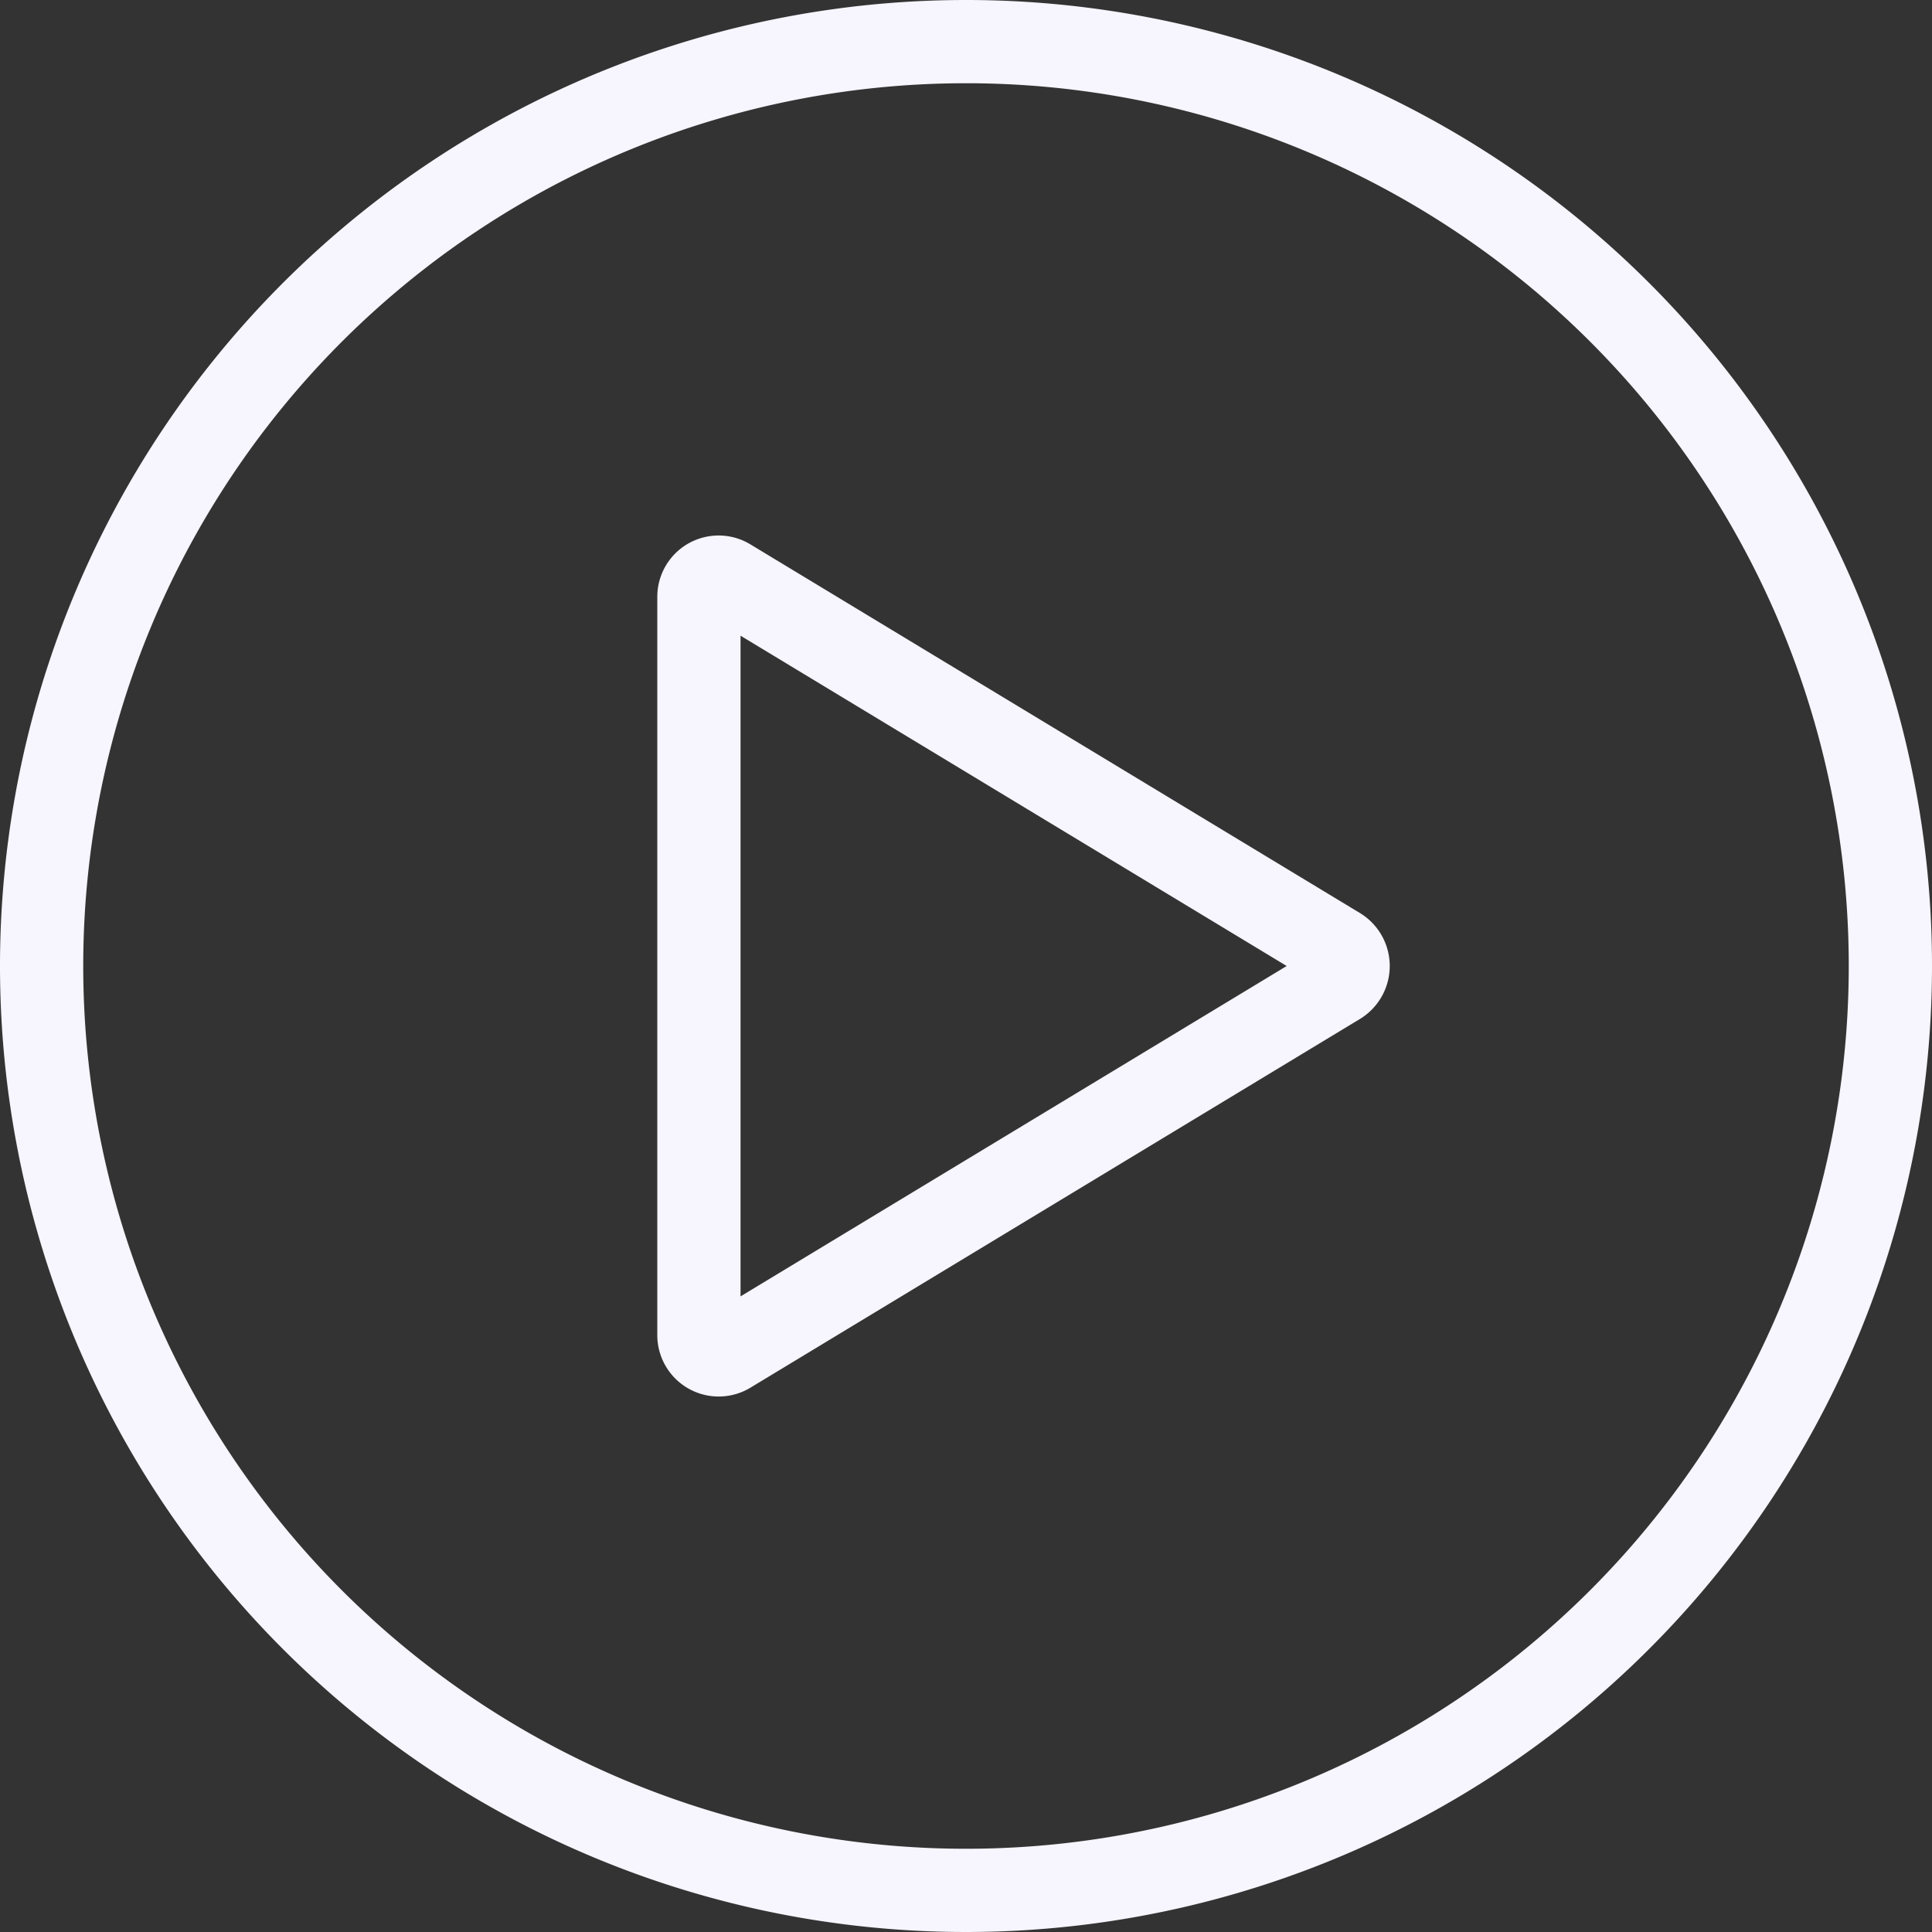
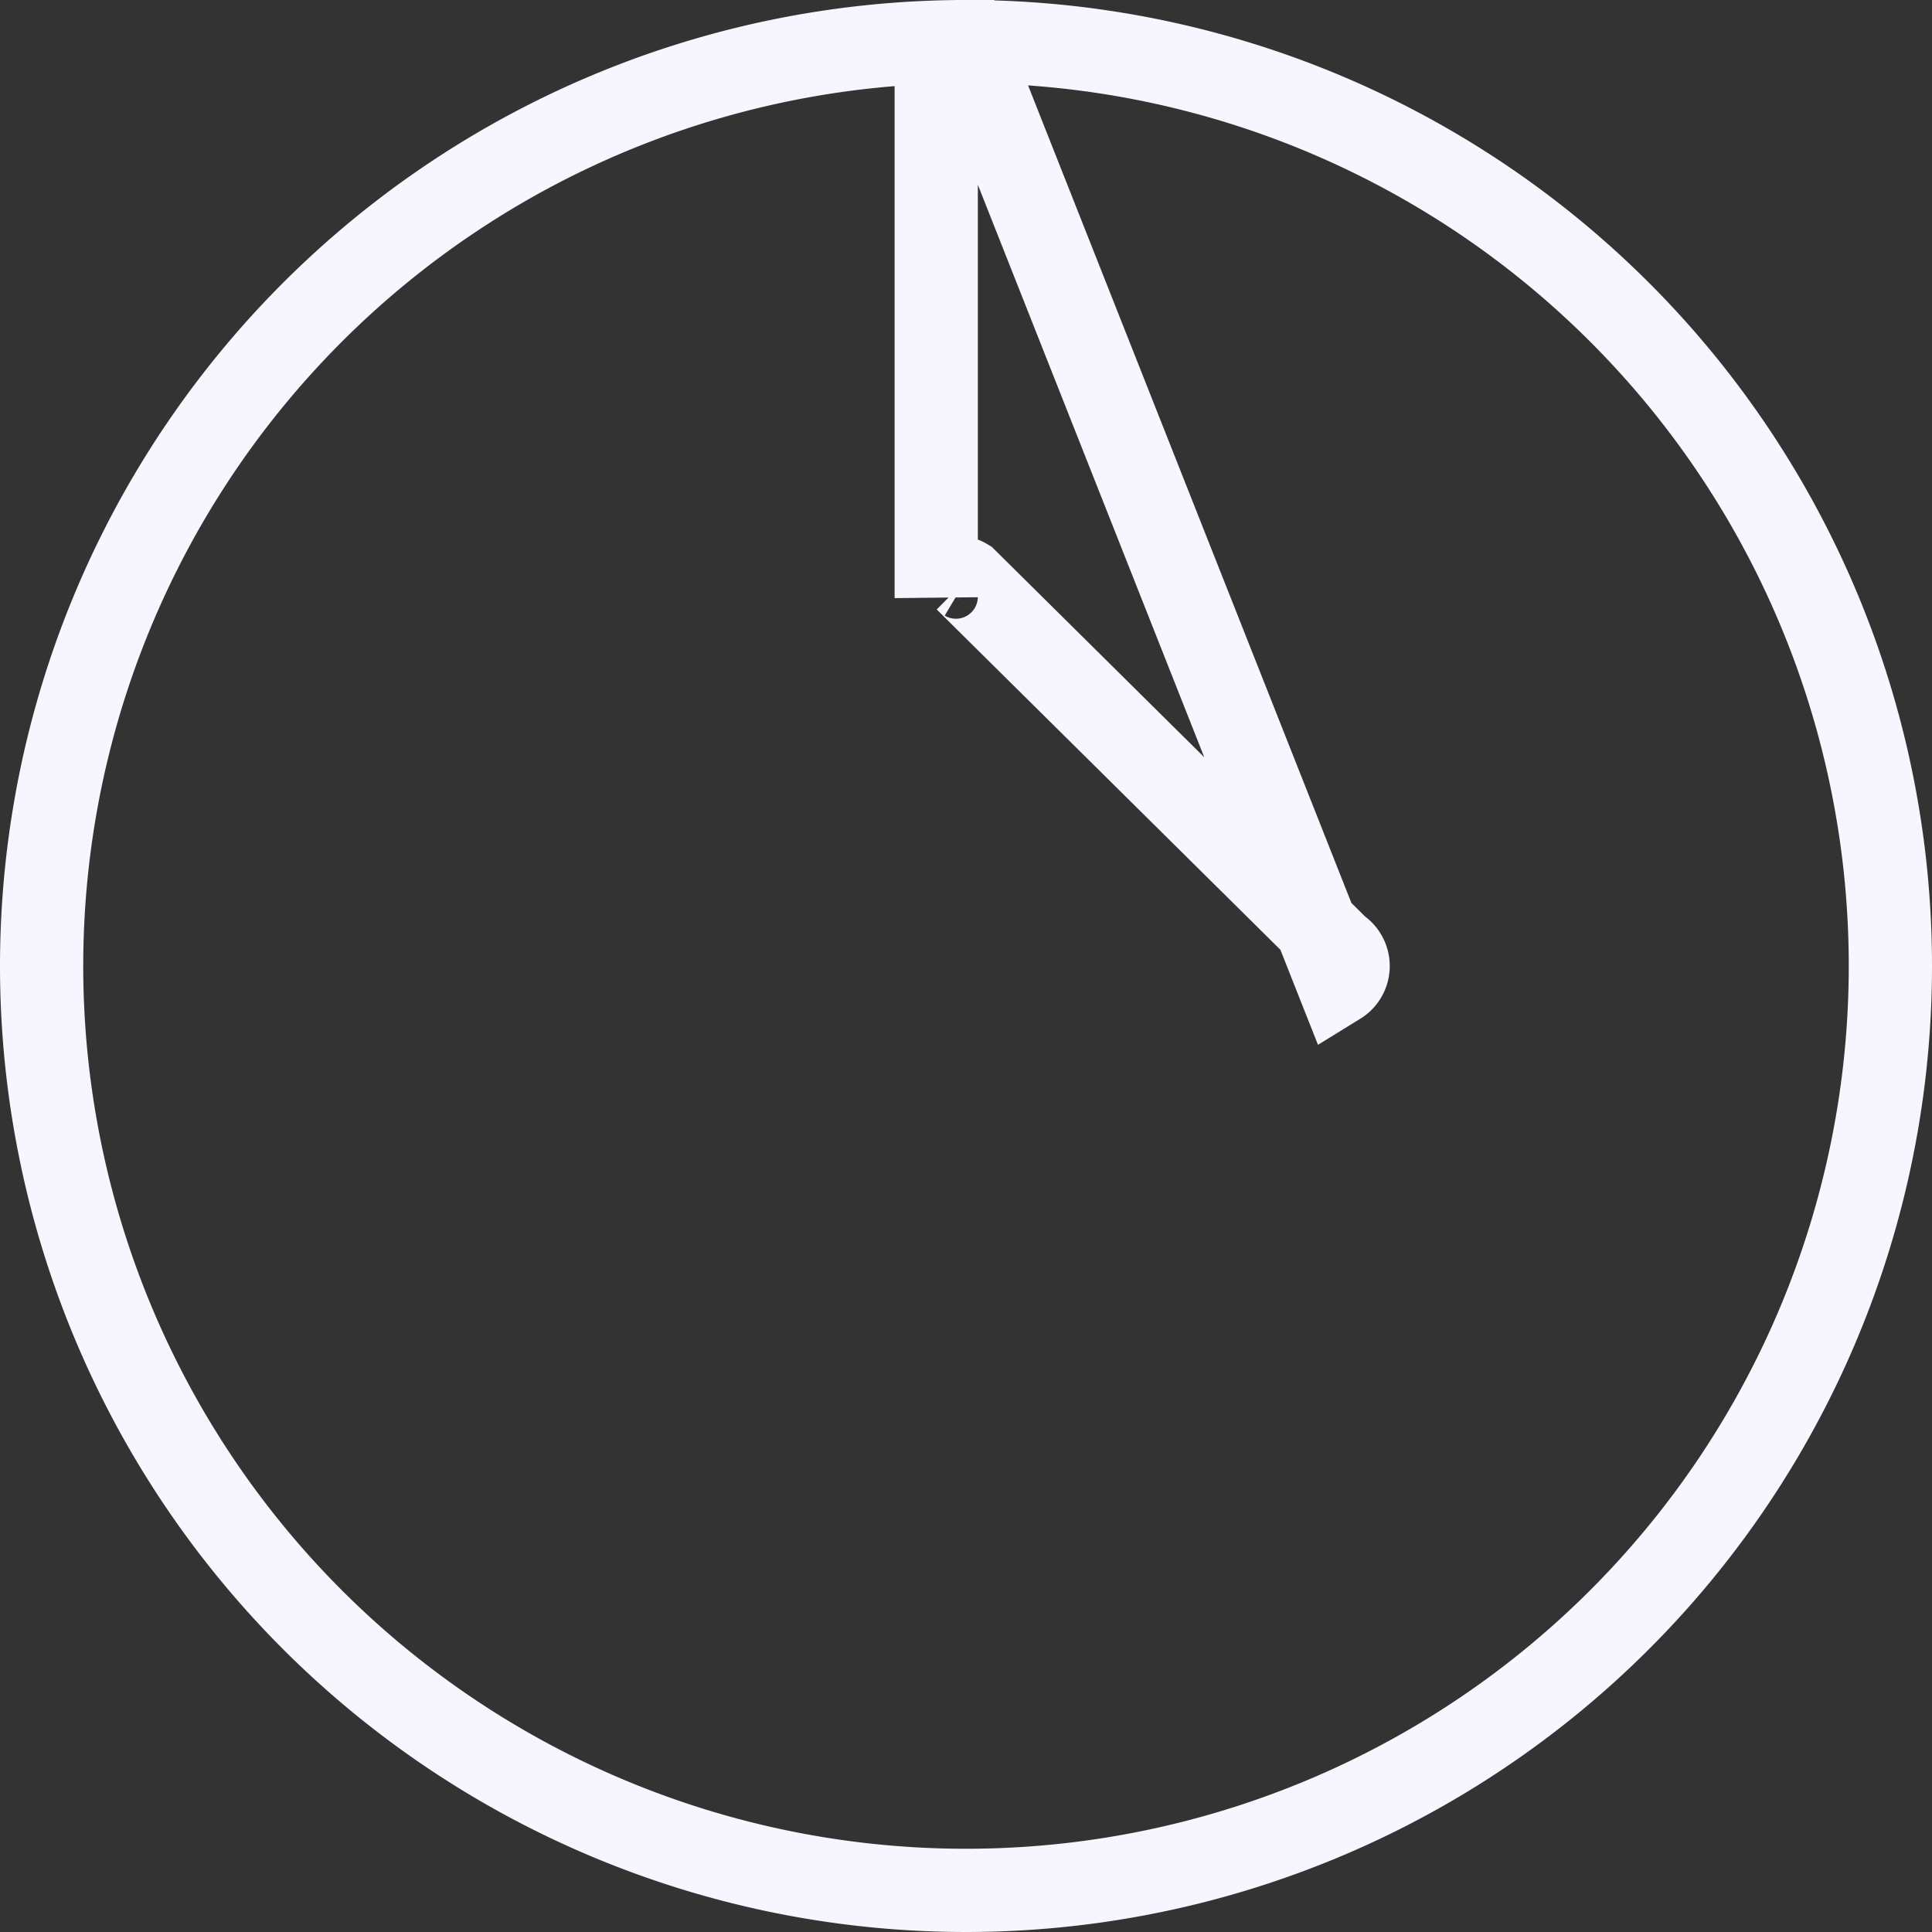
<svg xmlns="http://www.w3.org/2000/svg" width="69.632" height="69.632" viewBox="0 0 69.632 69.632">
  <rect x="0" y="0" width="69.632" height="69.632" fill="#333333" stroke="none" />
-   <path id="shp_Playbutton_Default" d="M36.691,3.375A33.316,33.316,0,1,0,70.007,36.691,33.311,33.311,0,0,0,36.691,3.375ZM50.114,37.316,28.138,50.61a.713.713,0,0,1-1.073-.625V23.4a.71.71,0,0,1,1.073-.625L50.114,36.066A.734.734,0,0,1,50.114,37.316Z" transform="translate(-1.875 -1.875)" fill="none" stroke="#f7f5fd" stroke-width="3" />
+   <path id="shp_Playbutton_Default" d="M36.691,3.375A33.316,33.316,0,1,0,70.007,36.691,33.311,33.311,0,0,0,36.691,3.375Za.713.713,0,0,1-1.073-.625V23.4a.71.71,0,0,1,1.073-.625L50.114,36.066A.734.734,0,0,1,50.114,37.316Z" transform="translate(-1.875 -1.875)" fill="none" stroke="#f7f5fd" stroke-width="3" />
</svg>